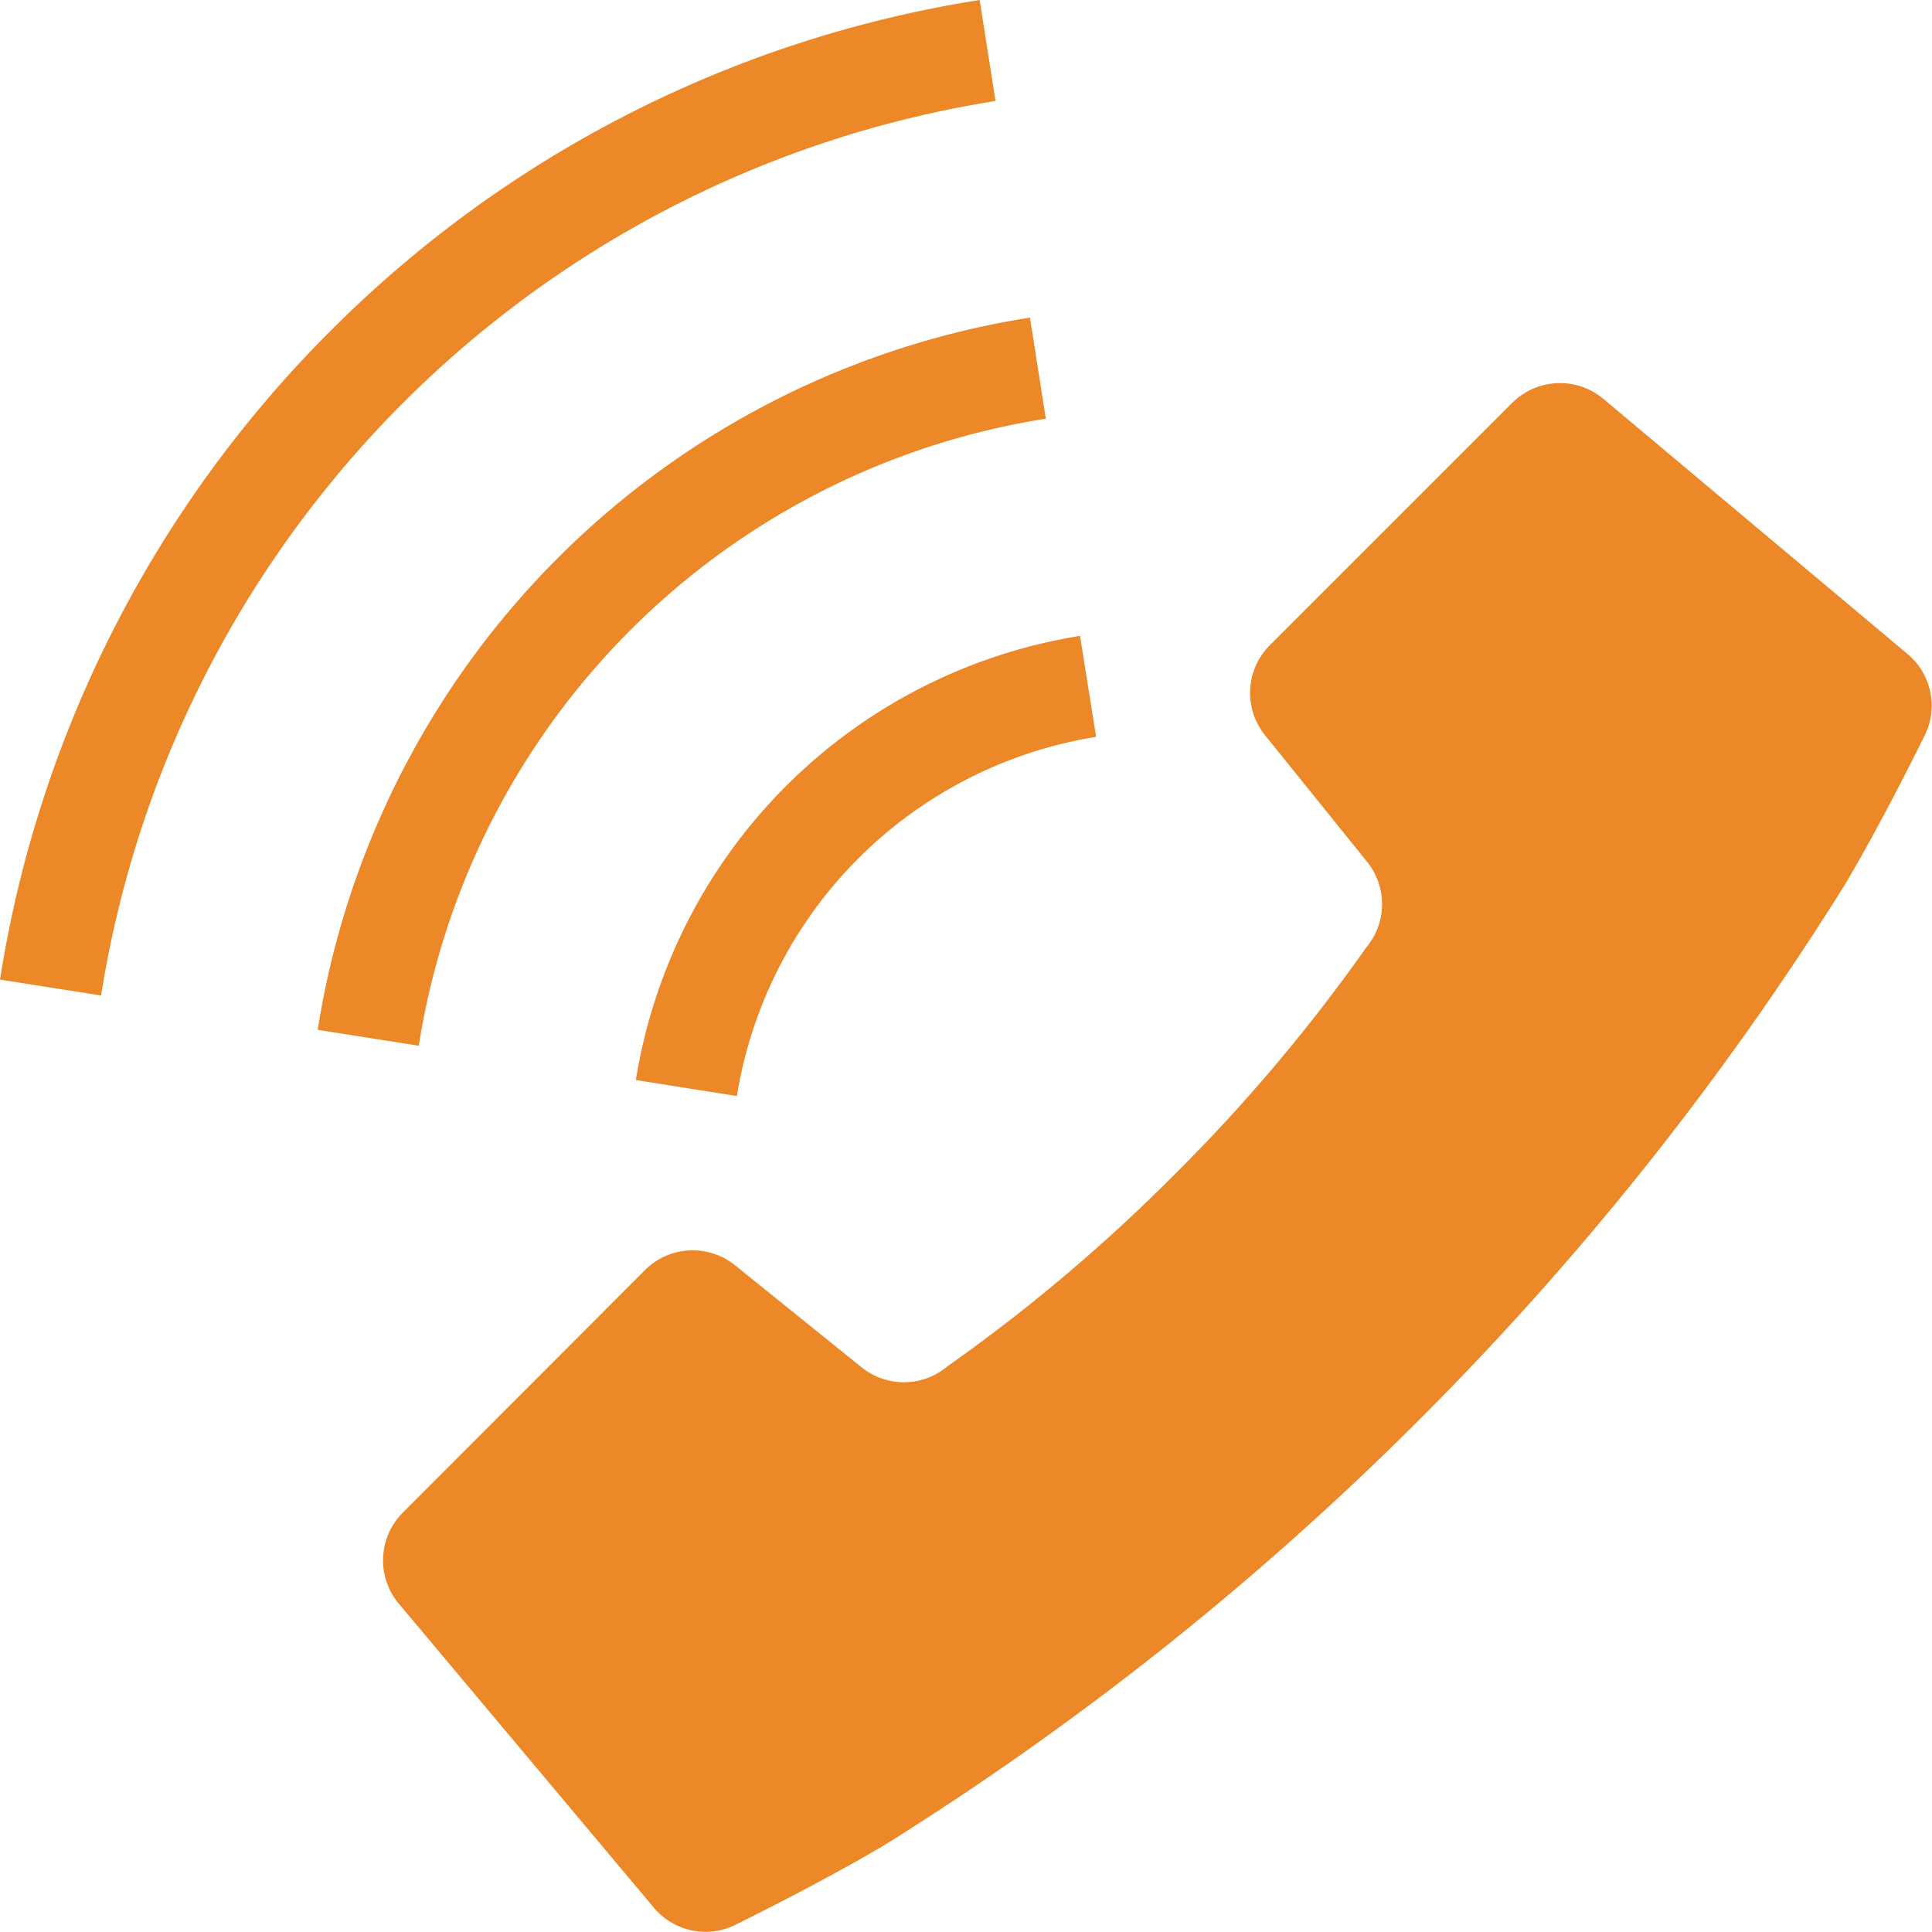
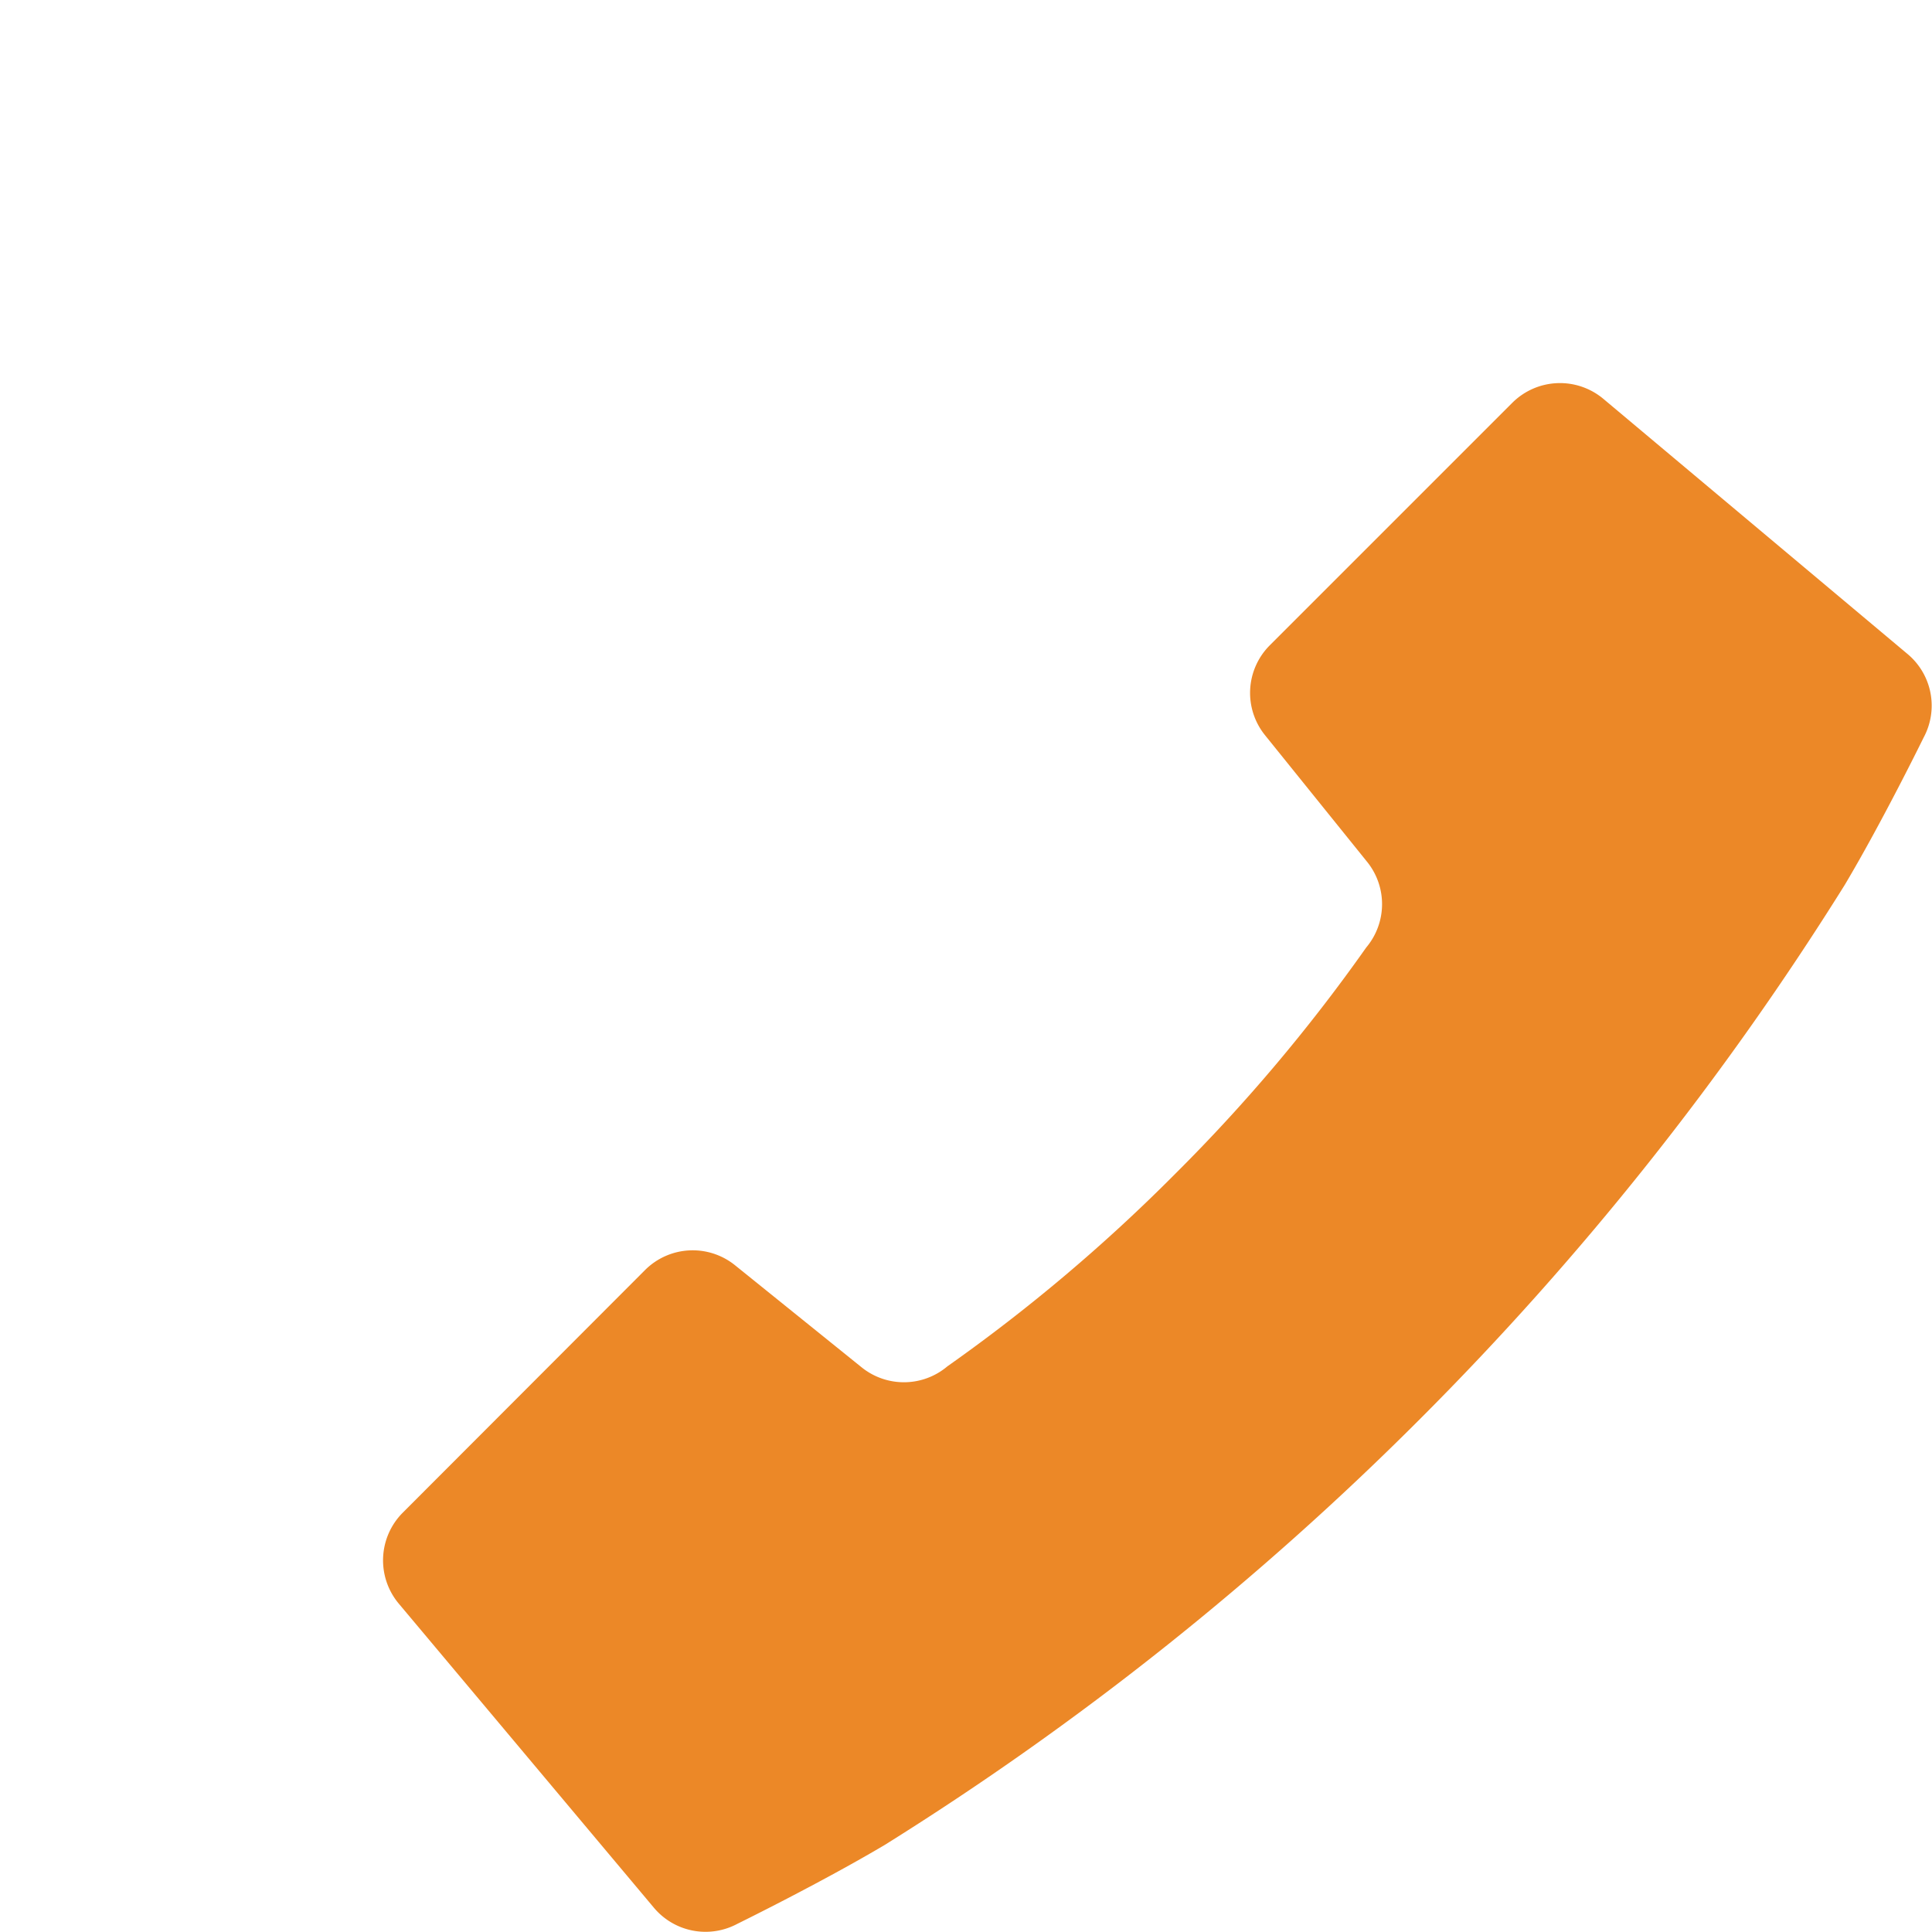
<svg xmlns="http://www.w3.org/2000/svg" id="電話発信中のフリーアイコン_1_" data-name="電話発信中のフリーアイコン (1)" width="28.004" height="28.003" viewBox="0 0 28.004 28.003">
  <path id="Path_20443" data-name="Path 20443" d="M3.8,144.179a.977.977,0,0,1,1.3-.069l1.837,1.481a.976.976,0,0,0,1.243-.014,24.808,24.808,0,0,0,3.291-2.779,24.749,24.749,0,0,0,2.78-3.292.976.976,0,0,0,.013-1.242l-1.481-1.837a.976.976,0,0,1,.069-1.3l3.517-3.517a.979.979,0,0,1,1.319-.057l4.411,3.7a.975.975,0,0,1,.232,1.209s-.593,1.211-1.144,2.137a43.643,43.643,0,0,1-6.165,7.75,43.614,43.614,0,0,1-7.75,6.165c-.927.55-2.137,1.144-2.137,1.144a.977.977,0,0,1-1.209-.234L.227,149.015A.978.978,0,0,1,.284,147.7Z" transform="translate(5.552 -125.772)" fill="#ec8827" />
-   <path id="Path_20444" data-name="Path 20444" d="M244.1,162.937l-1.464-.232a7.766,7.766,0,0,1,6.438-6.438l.233,1.464a6.285,6.285,0,0,0-5.207,5.207Z" transform="translate(-233.419 -147.05)" fill="#ec8827" />
-   <path id="Path_20445" data-name="Path 20445" d="M272.153,4.805A17.02,17.02,0,0,1,281.559.012l.23,1.464a15.6,15.6,0,0,0-12.965,12.966l-1.465-.231A17.023,17.023,0,0,1,272.153,4.805Z" transform="translate(-267.359 -0.012)" fill="#ec8827" />
-   <path id="Path_20446" data-name="Path 20446" d="M265.334,78.054l.23,1.466a10.922,10.922,0,0,0-9.089,9.089l-1.465-.231a12.405,12.405,0,0,1,10.323-10.323Z" transform="translate(-250.405 -73.451)" fill="#ec8827" />
</svg>